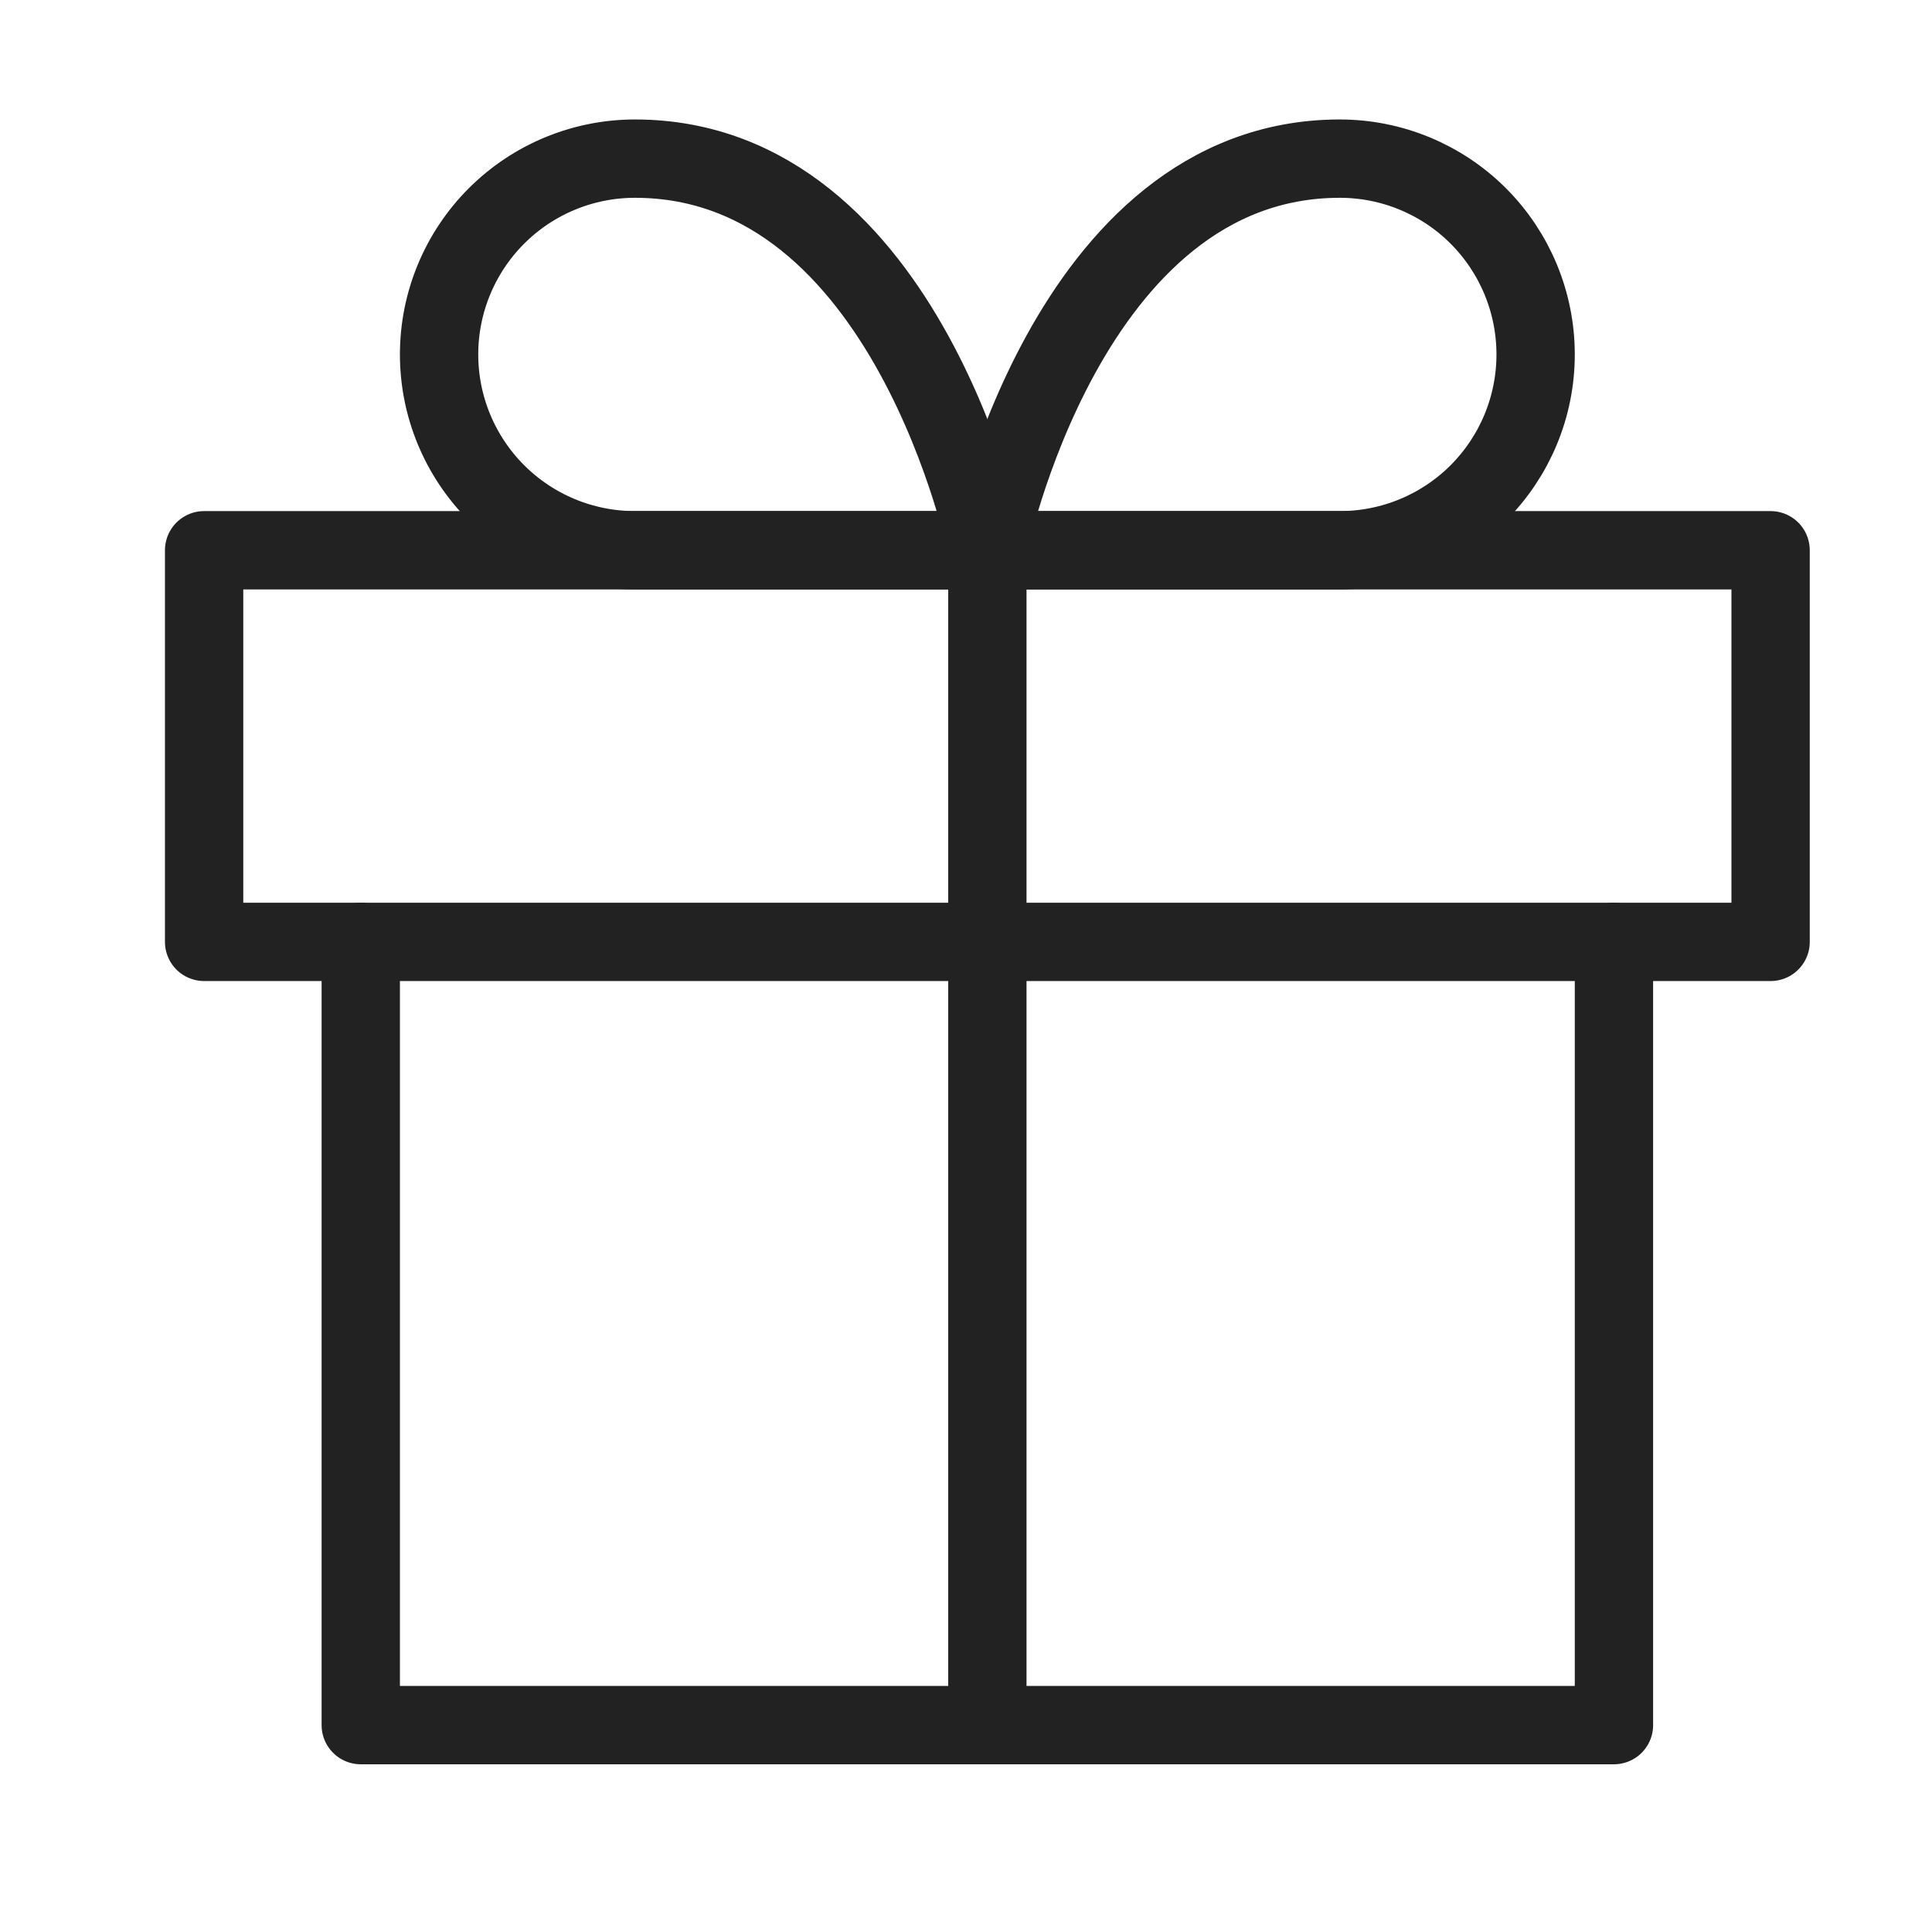
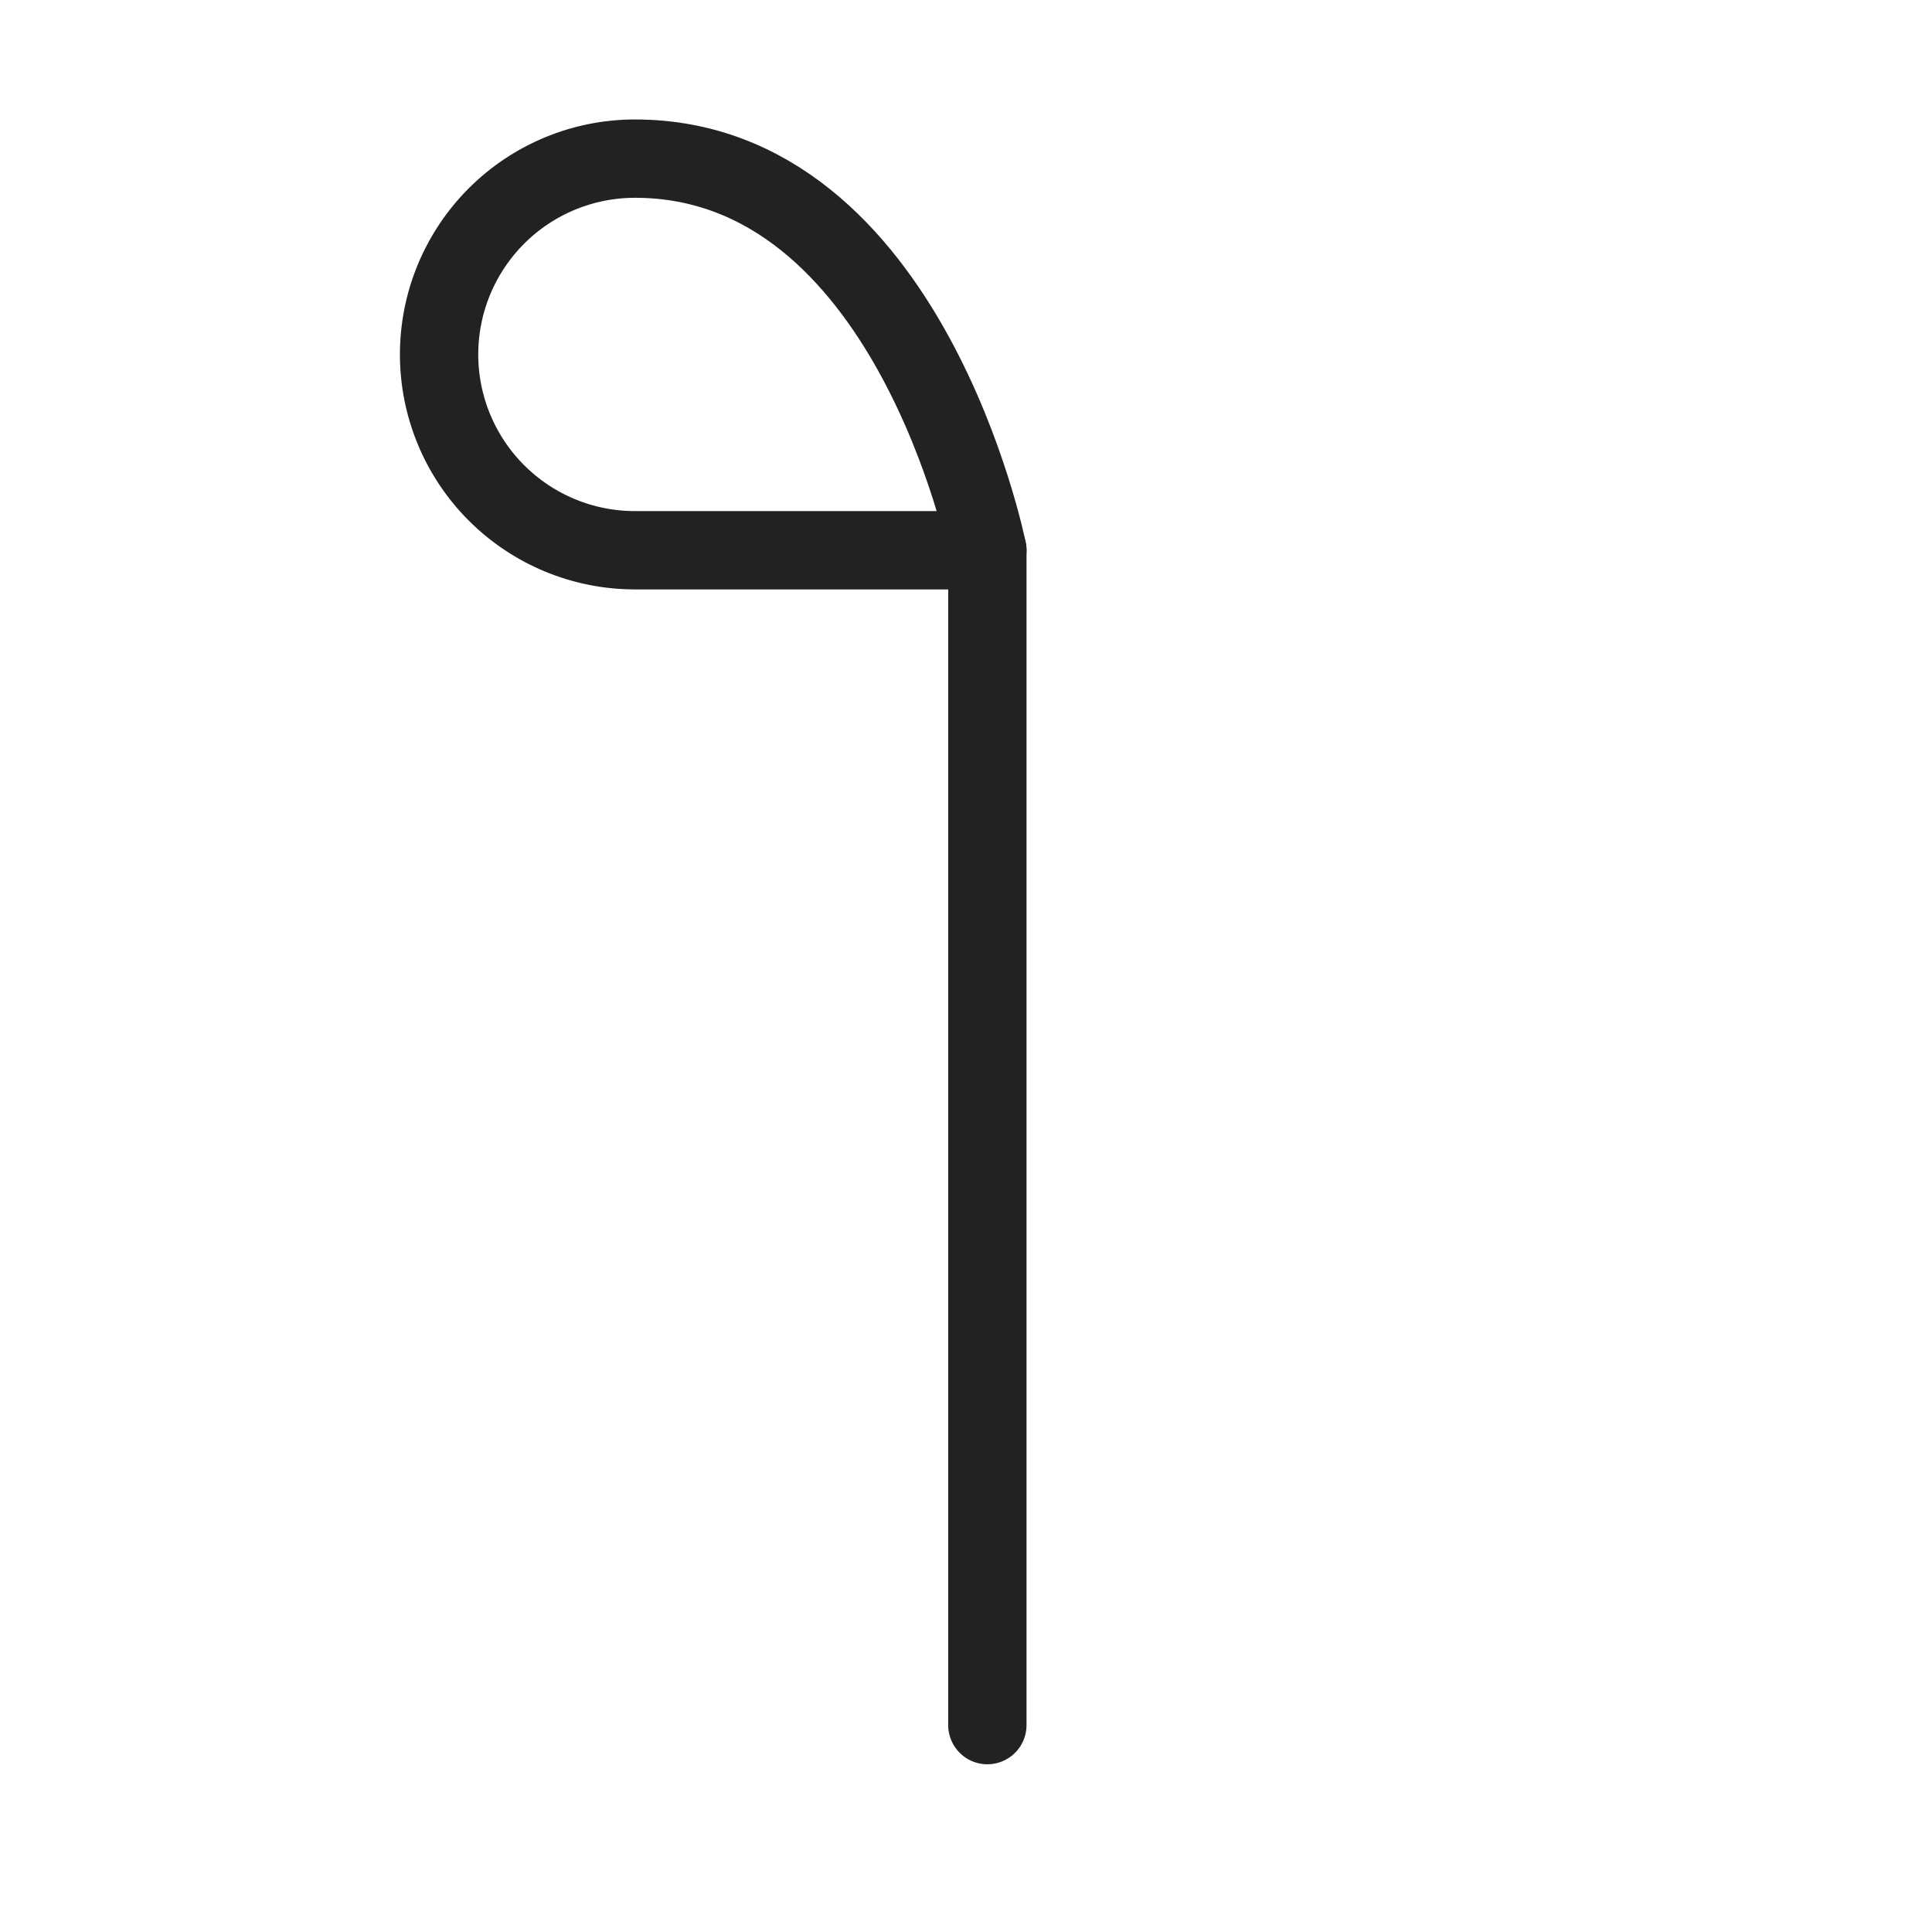
<svg xmlns="http://www.w3.org/2000/svg" width="37" height="37" viewBox="0 0 37 37" fill="none">
-   <path d="M30.909 18.038V33.038H6.909V18.038" stroke="#222222" stroke-width="1.5" stroke-linecap="round" stroke-linejoin="round" />
-   <path d="M33.909 10.538H3.909V18.038H33.909V10.538Z" stroke="#222222" stroke-width="1.5" stroke-linecap="round" stroke-linejoin="round" />
  <path d="M18.909 33.038V10.538" stroke="#222222" stroke-width="1.5" stroke-linecap="round" stroke-linejoin="round" />
  <path d="M18.909 10.538H12.159C11.165 10.538 10.211 10.143 9.508 9.44C8.804 8.736 8.409 7.783 8.409 6.788C8.409 5.794 8.804 4.84 9.508 4.136C10.211 3.433 11.165 3.038 12.159 3.038C17.409 3.038 18.909 10.538 18.909 10.538Z" stroke="#222222" stroke-width="1.5" stroke-linecap="round" stroke-linejoin="round" />
-   <path d="M18.909 10.538H25.659C26.654 10.538 27.608 10.143 28.311 9.44C29.014 8.736 29.409 7.783 29.409 6.788C29.409 5.794 29.014 4.84 28.311 4.136C27.608 3.433 26.654 3.038 25.659 3.038C20.409 3.038 18.909 10.538 18.909 10.538Z" stroke="#222222" stroke-width="1.5" stroke-linecap="round" stroke-linejoin="round" />
</svg>